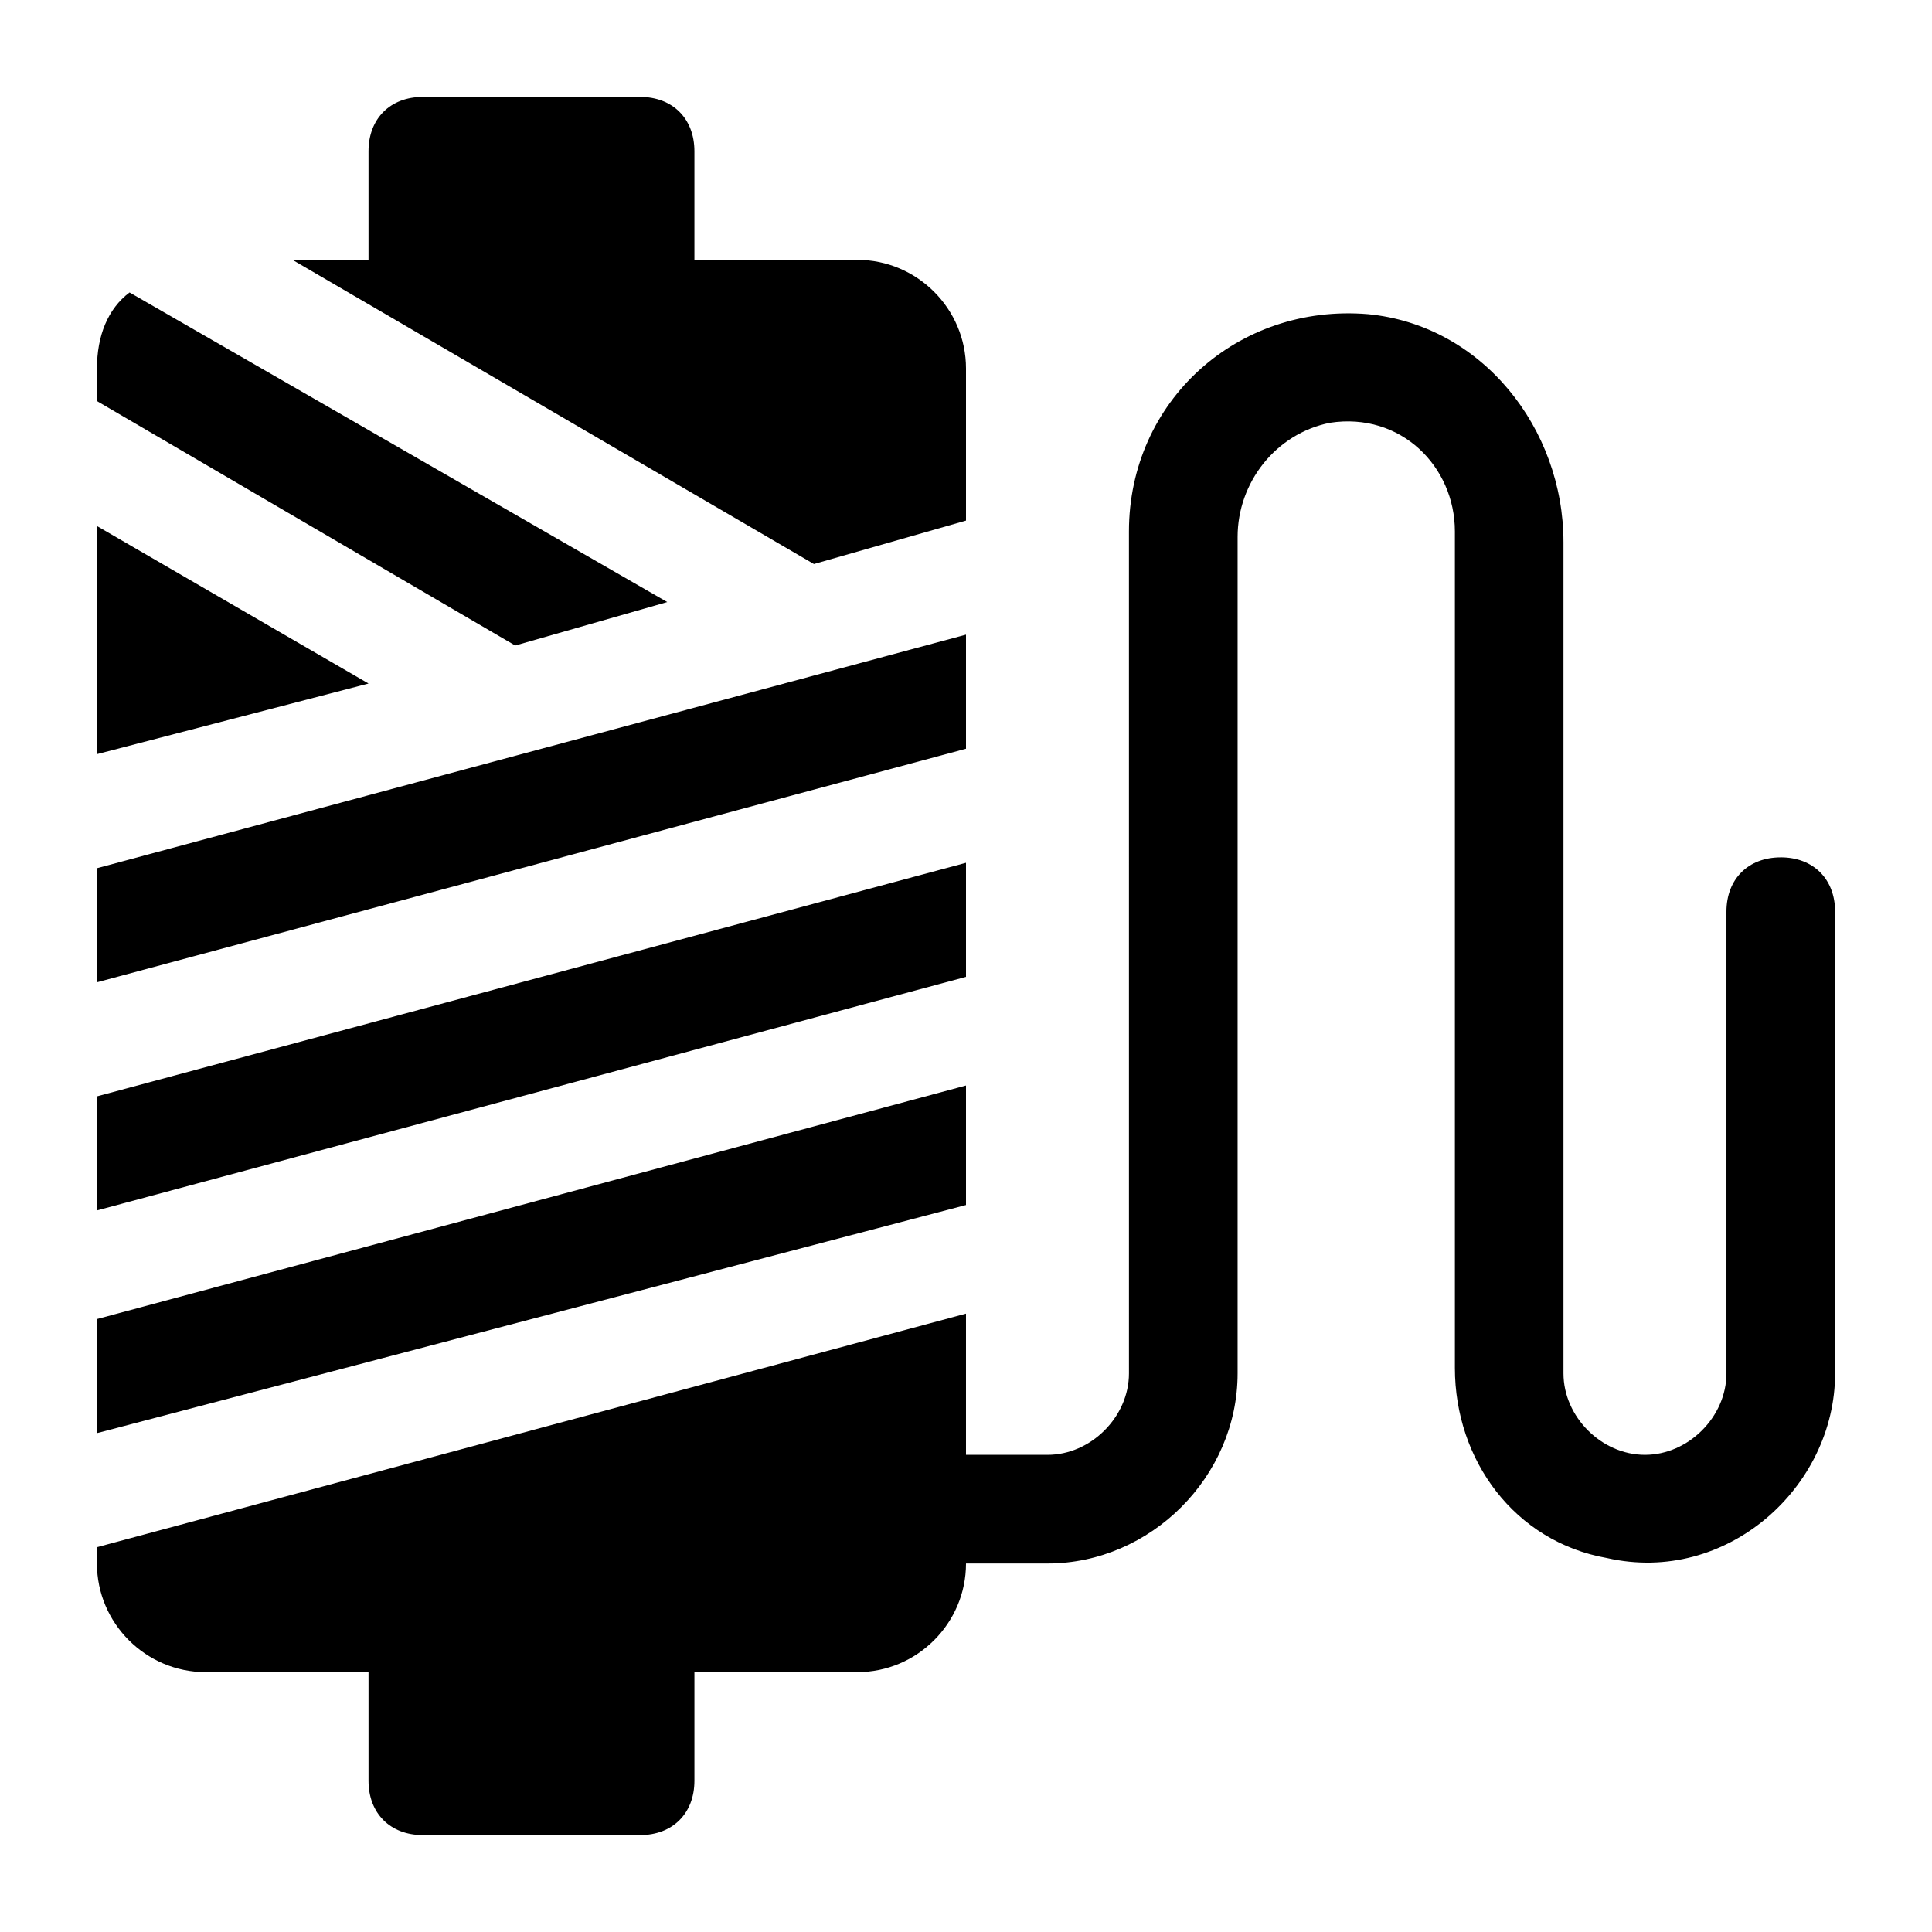
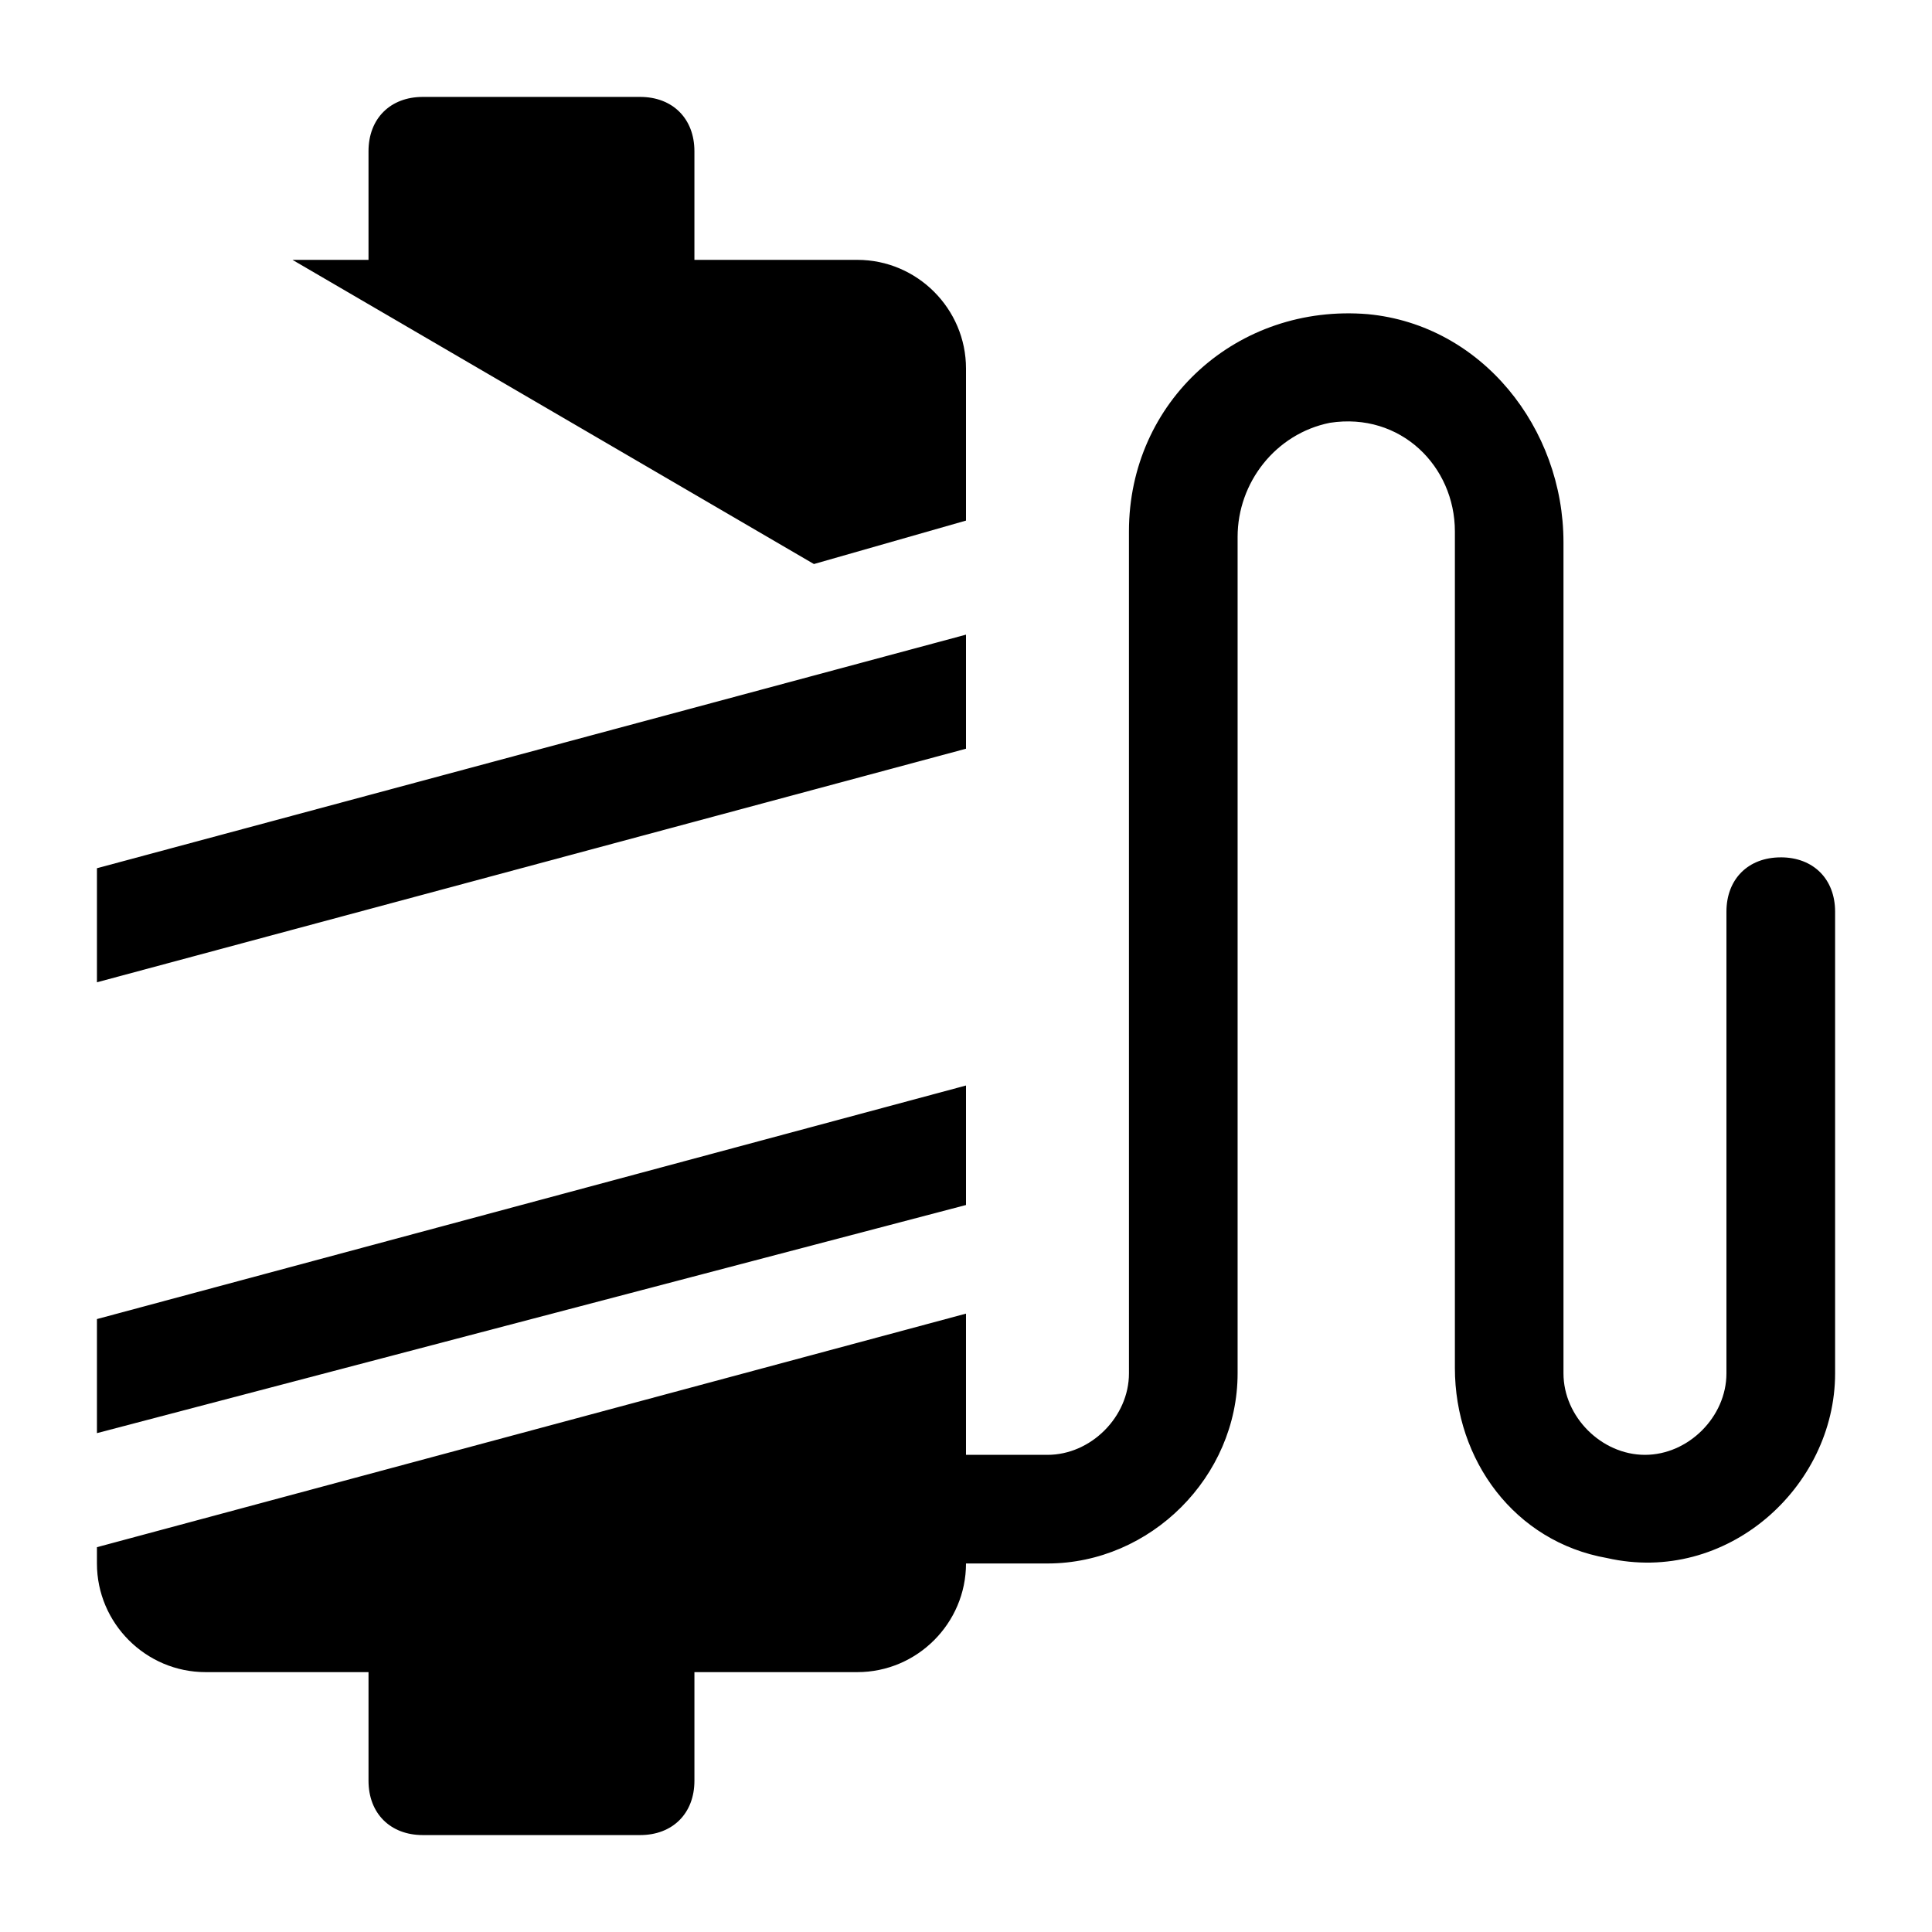
<svg xmlns="http://www.w3.org/2000/svg" fill="#000000" width="800px" height="800px" version="1.1" viewBox="144 144 512 512">
  <g>
-     <path d="m169.69 283.4v60.457l71.973-18.711z" />
-     <path d="m400 372.65-230.31 61.898v30.227l230.31-61.895z" />
    <path d="m400 431.67-230.31 61.895v30.23l230.31-60.457z" />
-     <path d="m320.83 303.55-142.5-82.047c-5.758 4.316-8.637 11.516-8.637 20.152v8.637l110.84 64.777z" />
    <path d="m400 312.19-230.31 61.898v30.227l230.31-61.895z" />
    <path d="m400 281.96v-40.305c0-15.836-12.957-28.789-28.789-28.789h-43.184v-28.789c0-8.637-5.758-14.395-14.395-14.395h-57.578c-8.637 0-14.395 5.758-14.395 14.395v28.789h-20.152l138.19 80.609z" />
    <path d="m615.92 371.21c-8.637 0-14.395 5.758-14.395 14.395v122.35c0 11.516-10.078 21.594-21.594 21.594-11.516 0-21.594-10.078-21.594-21.594v-220.24c0-30.23-21.594-57.578-51.82-60.457-34.547-2.879-63.336 23.031-63.336 57.578l0.004 223.12c0 11.516-10.078 21.594-21.594 21.594h-21.594v-37.426l-230.31 61.898v4.32c0 15.836 12.957 28.789 28.789 28.789h43.184v28.789c0 8.637 5.758 14.395 14.395 14.395h57.578c8.637 0 14.395-5.758 14.395-14.395v-28.789h43.184c15.836 0 28.789-12.957 28.789-28.789l21.594-0.004c27.352 0 50.383-23.031 50.383-50.383v-221.68c0-14.395 10.078-27.352 24.473-30.23 18.715-2.879 33.109 11.516 33.109 28.789v221.68c0 24.473 15.836 46.062 40.305 50.383 31.668 7.199 60.457-18.715 60.457-48.941v-122.36c-0.004-8.633-5.762-14.391-14.398-14.391z" />
  </g>
</svg>